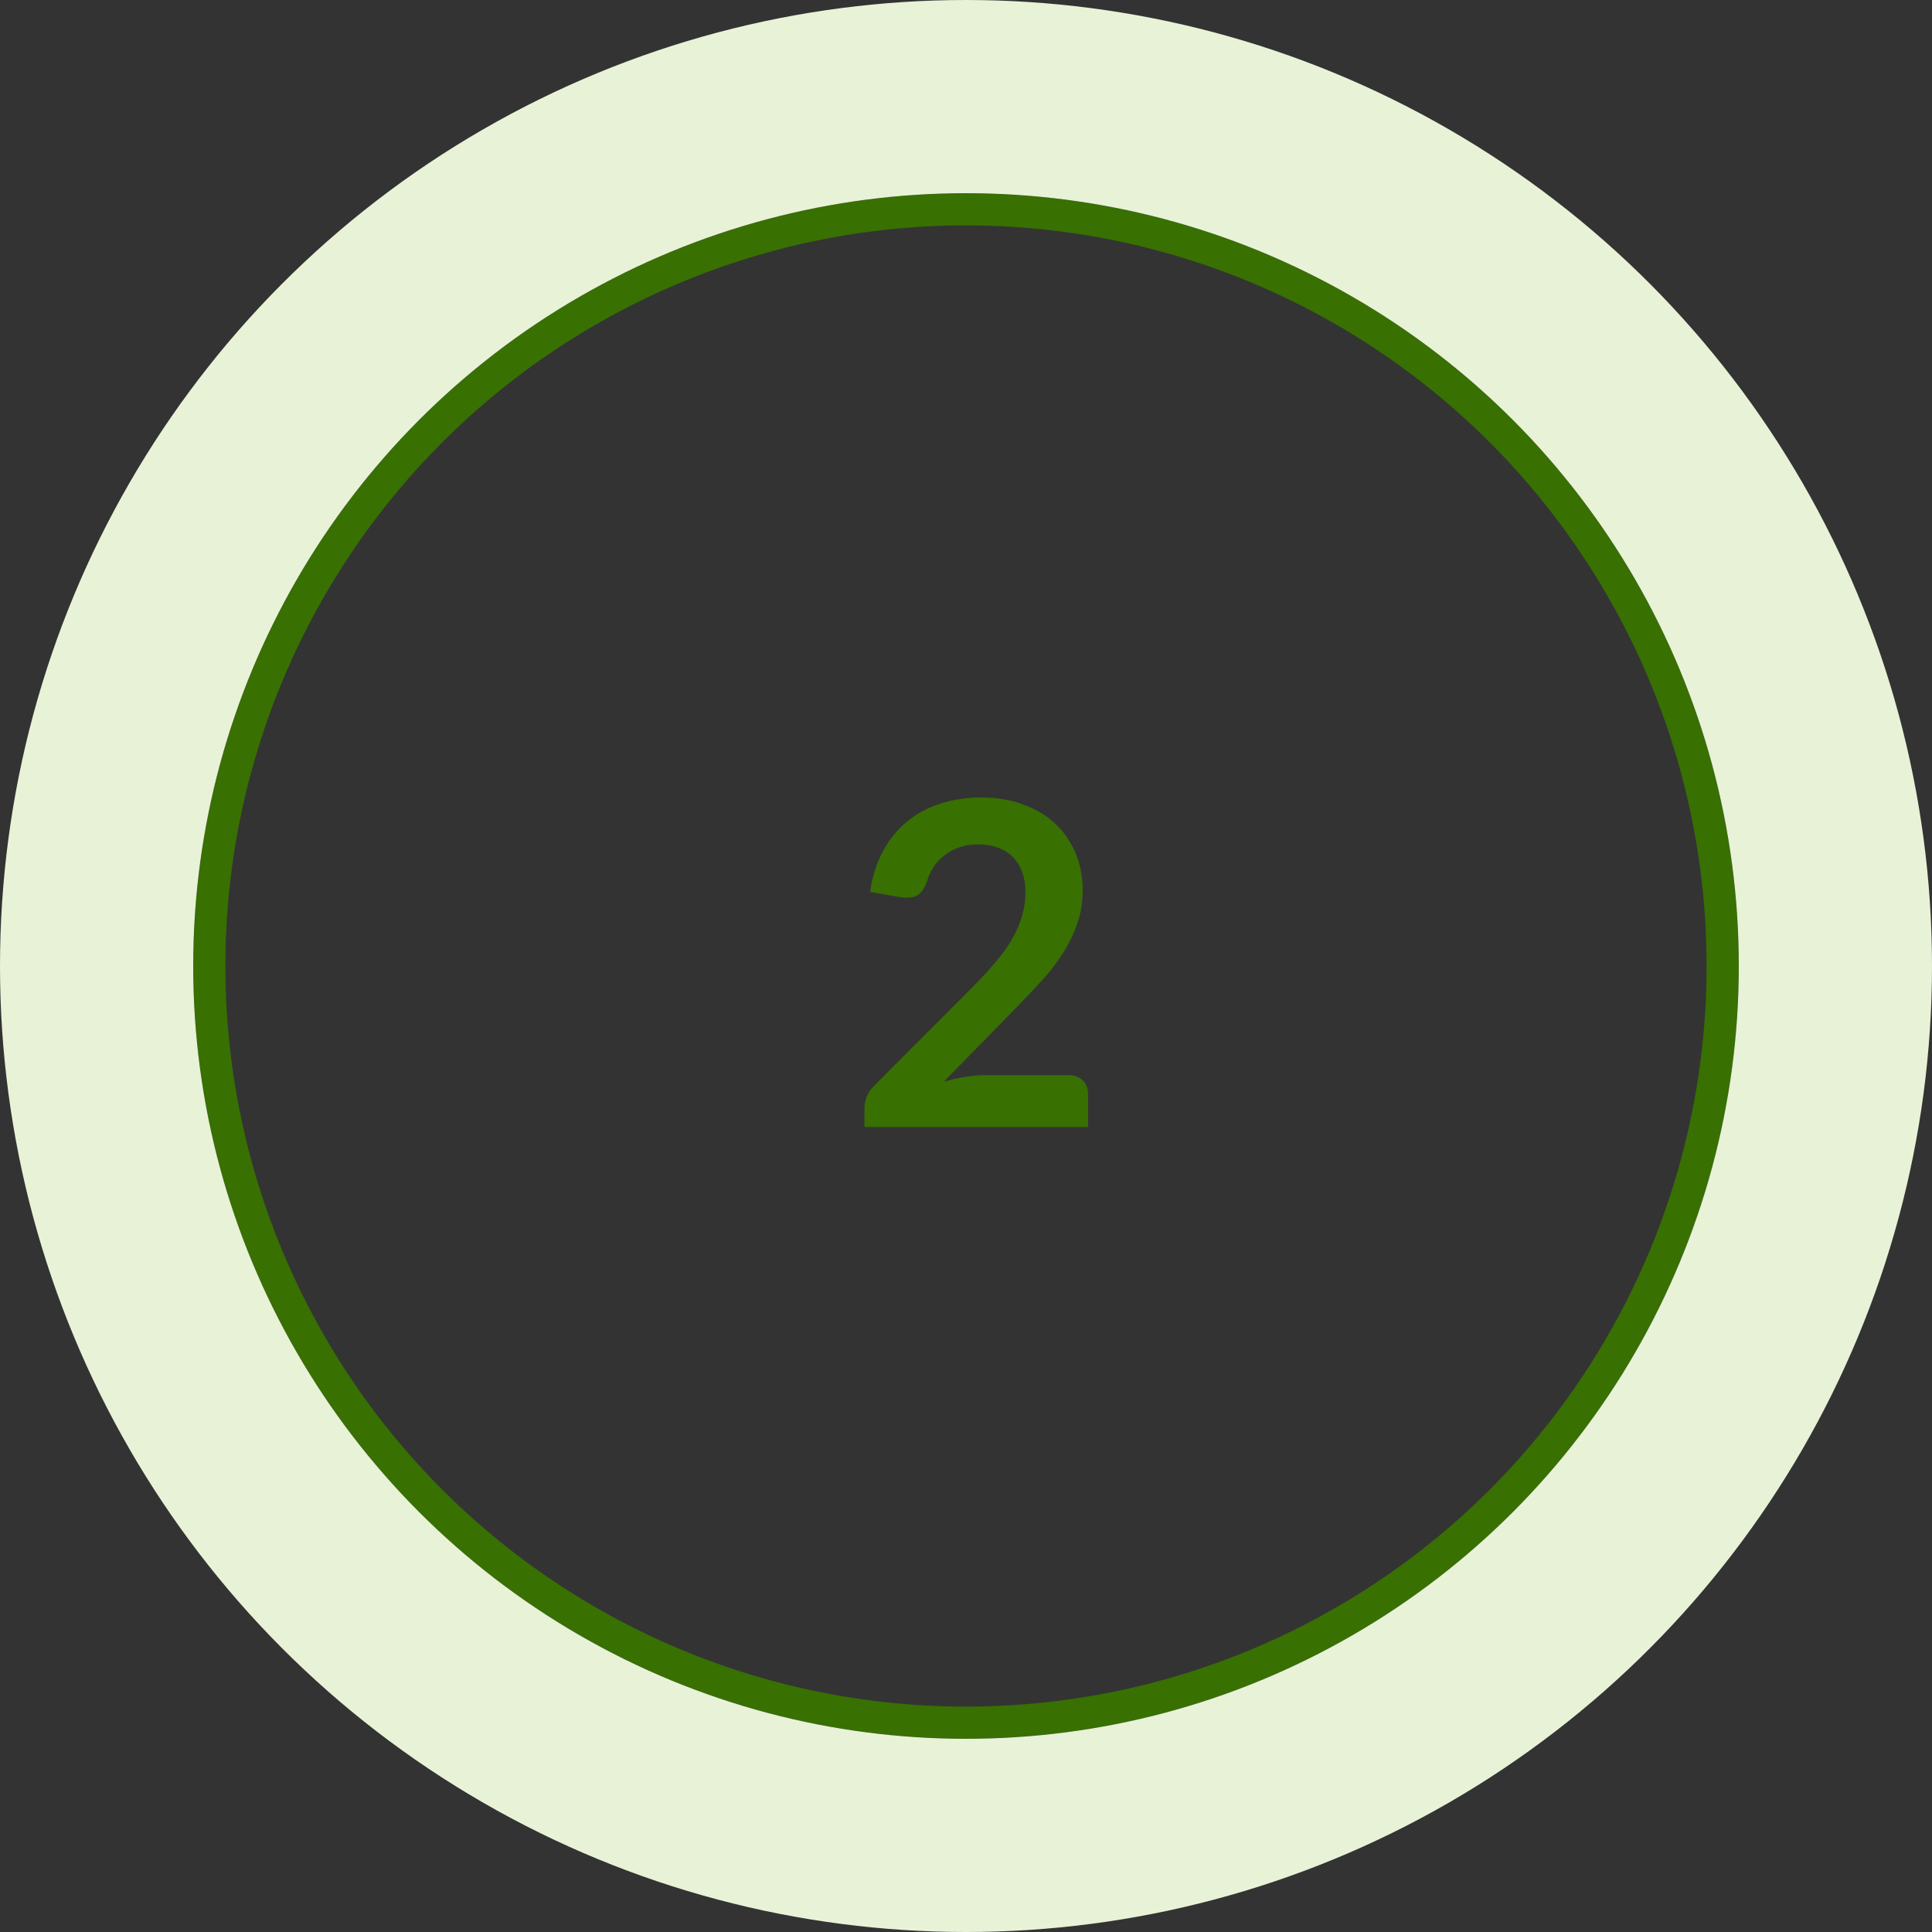
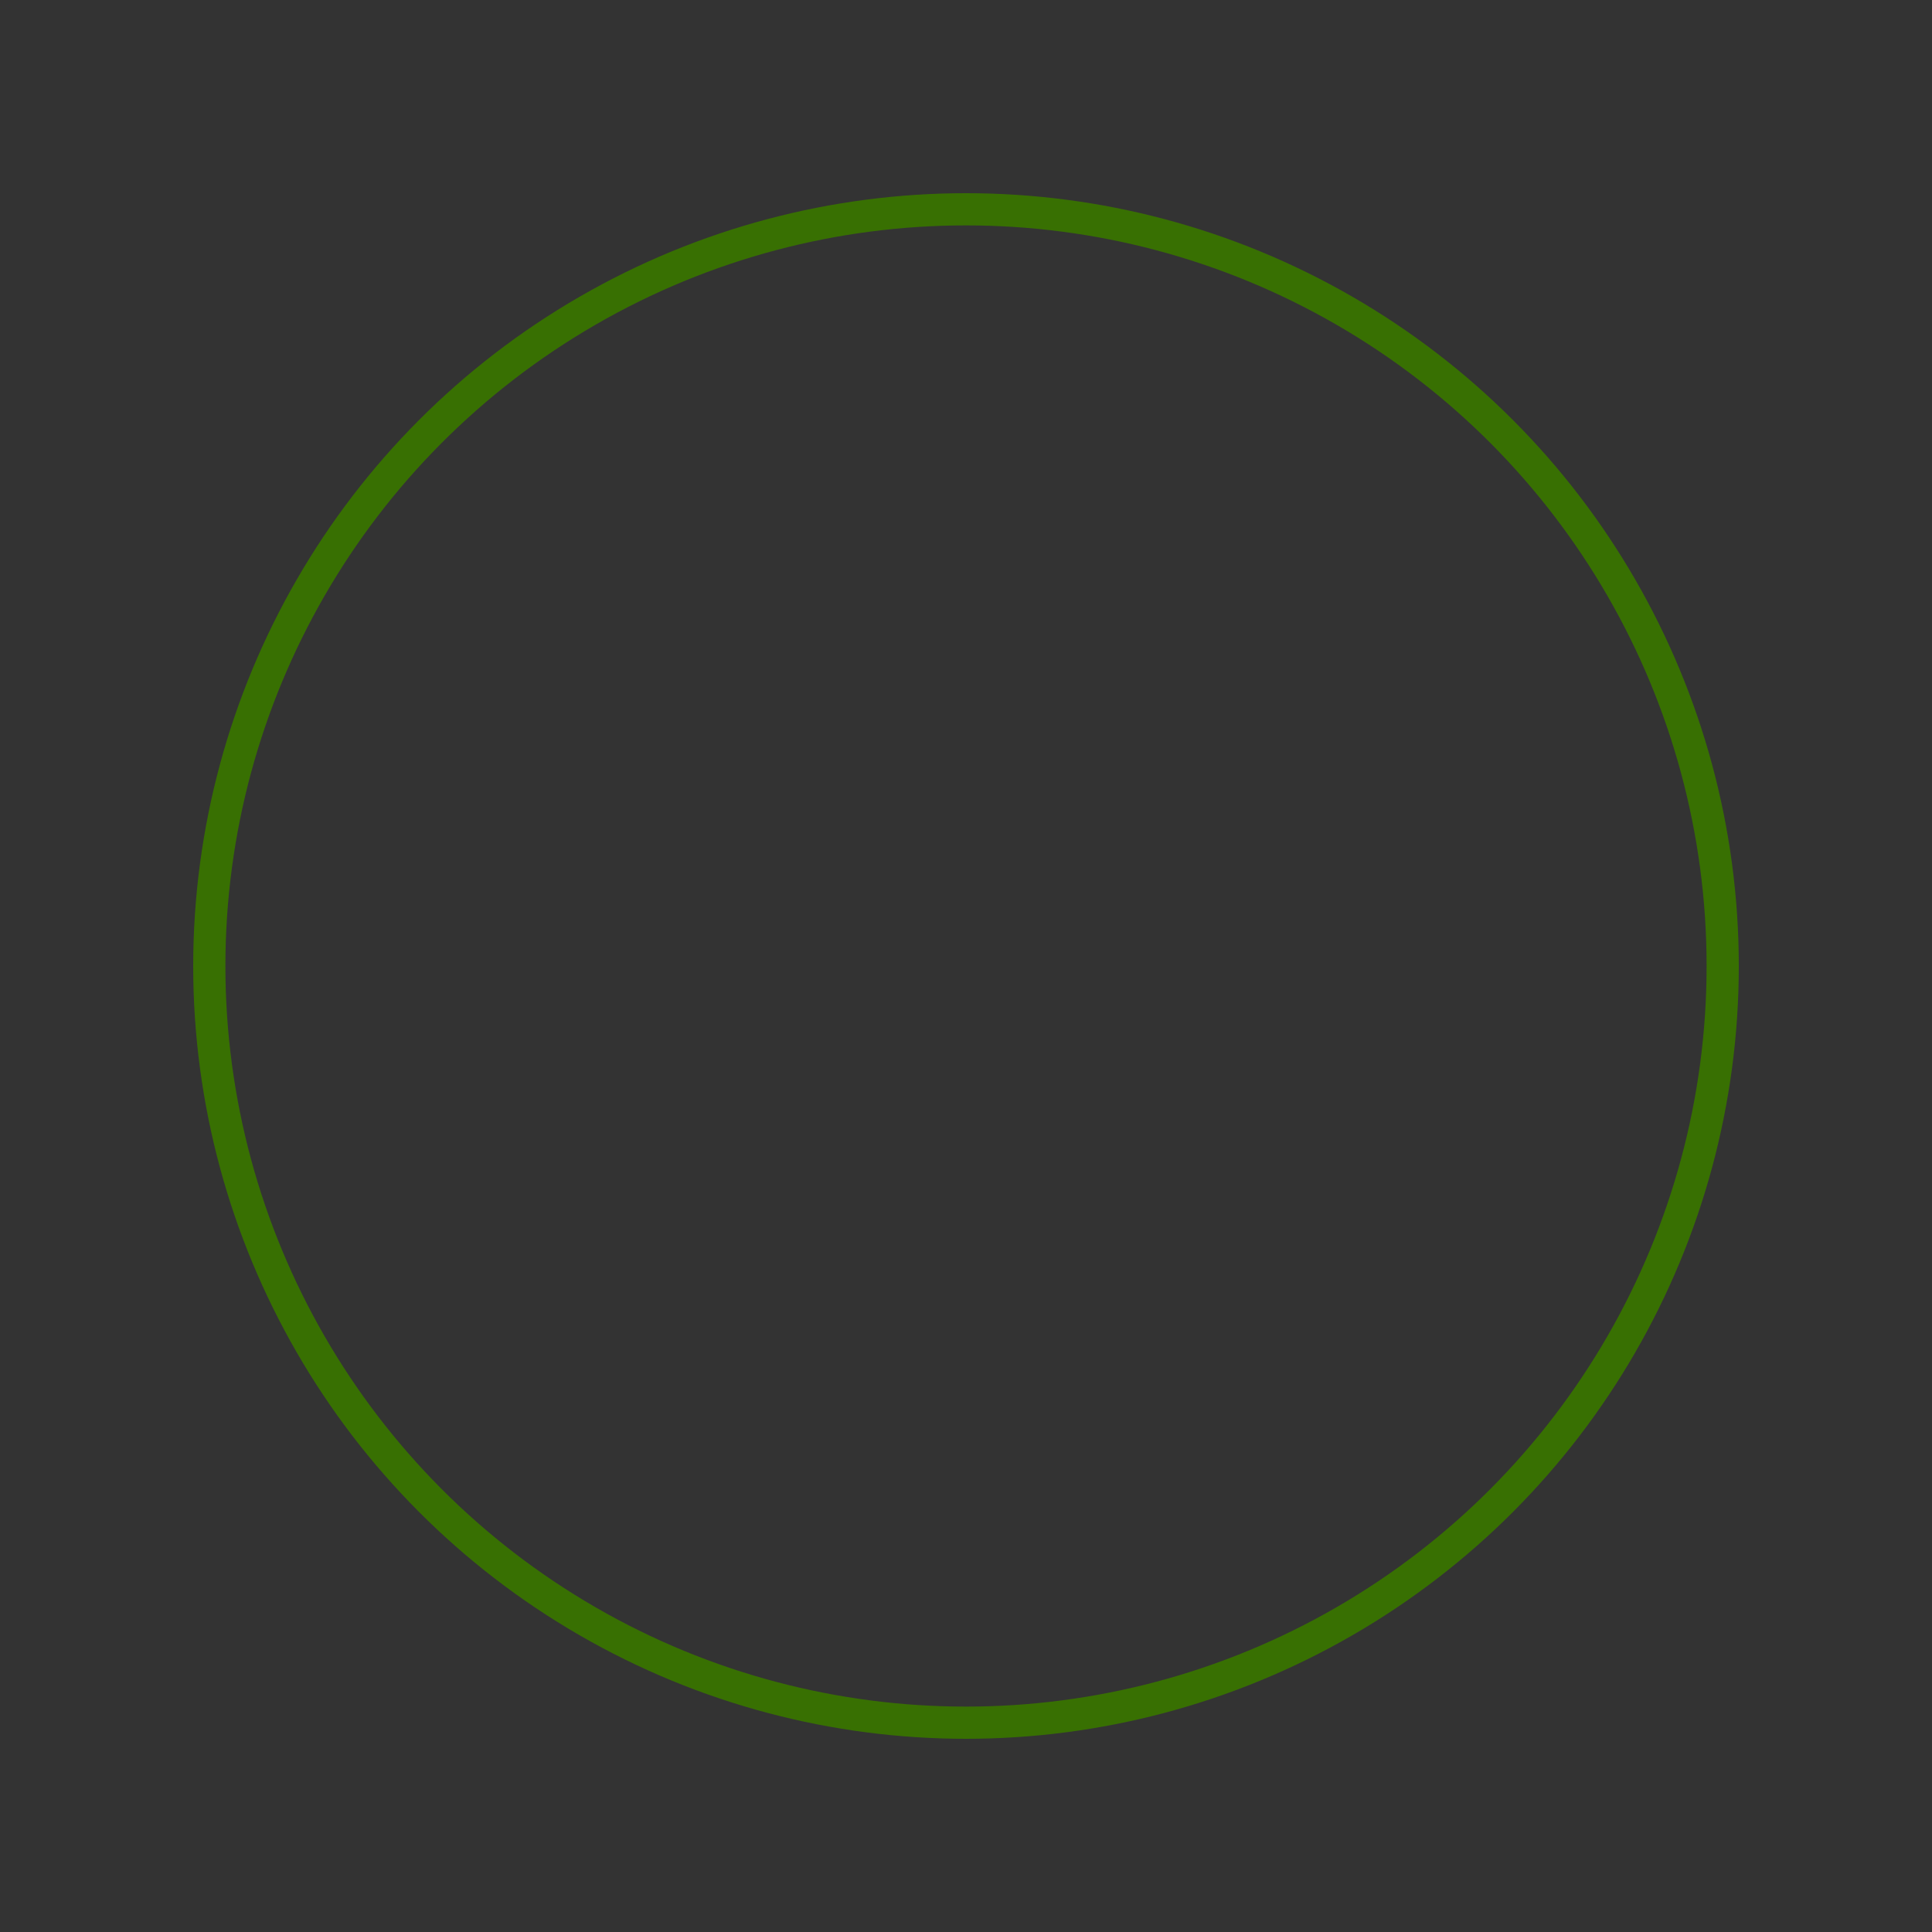
<svg xmlns="http://www.w3.org/2000/svg" width="60" height="60" viewBox="0 0 60 60" fill="none">
  <rect x="0" y="0" width="60" height="60" fill="#333333" stroke="none" />
  <circle cx="30" cy="30" r="23.5" stroke="#387002" />
-   <circle cx="30" cy="30" r="27" stroke="#E8F2D7" stroke-width="6" />
-   <path d="M33.181 33.39C33.368 33.39 33.515 33.444 33.623 33.551C33.734 33.654 33.791 33.791 33.791 33.964V35H26.846V34.426C26.846 34.309 26.87 34.188 26.916 34.062C26.968 33.931 27.047 33.815 27.154 33.712L30.227 30.632C30.484 30.371 30.713 30.121 30.913 29.883C31.119 29.645 31.289 29.409 31.424 29.176C31.56 28.943 31.663 28.707 31.733 28.469C31.807 28.226 31.845 27.972 31.845 27.706C31.845 27.463 31.809 27.251 31.739 27.069C31.669 26.882 31.569 26.726 31.439 26.6C31.312 26.474 31.159 26.381 30.977 26.32C30.799 26.255 30.599 26.222 30.375 26.222C30.169 26.222 29.978 26.252 29.8 26.313C29.628 26.369 29.474 26.451 29.338 26.558C29.203 26.661 29.089 26.782 28.995 26.922C28.902 27.062 28.832 27.216 28.785 27.384C28.706 27.599 28.604 27.741 28.477 27.811C28.352 27.881 28.169 27.897 27.931 27.86L27.021 27.699C27.091 27.214 27.227 26.789 27.427 26.425C27.628 26.056 27.878 25.751 28.177 25.508C28.48 25.261 28.825 25.076 29.212 24.955C29.605 24.829 30.024 24.766 30.473 24.766C30.939 24.766 31.366 24.836 31.753 24.976C32.141 25.111 32.472 25.305 32.748 25.557C33.023 25.809 33.237 26.112 33.392 26.467C33.545 26.822 33.623 27.216 33.623 27.65C33.623 28.023 33.566 28.369 33.455 28.686C33.347 29.003 33.2 29.307 33.014 29.596C32.831 29.885 32.617 30.165 32.37 30.436C32.122 30.707 31.863 30.982 31.593 31.262L29.311 33.593C29.53 33.528 29.747 33.479 29.962 33.446C30.181 33.409 30.389 33.39 30.584 33.39H33.181Z" fill="#387002" />
</svg>